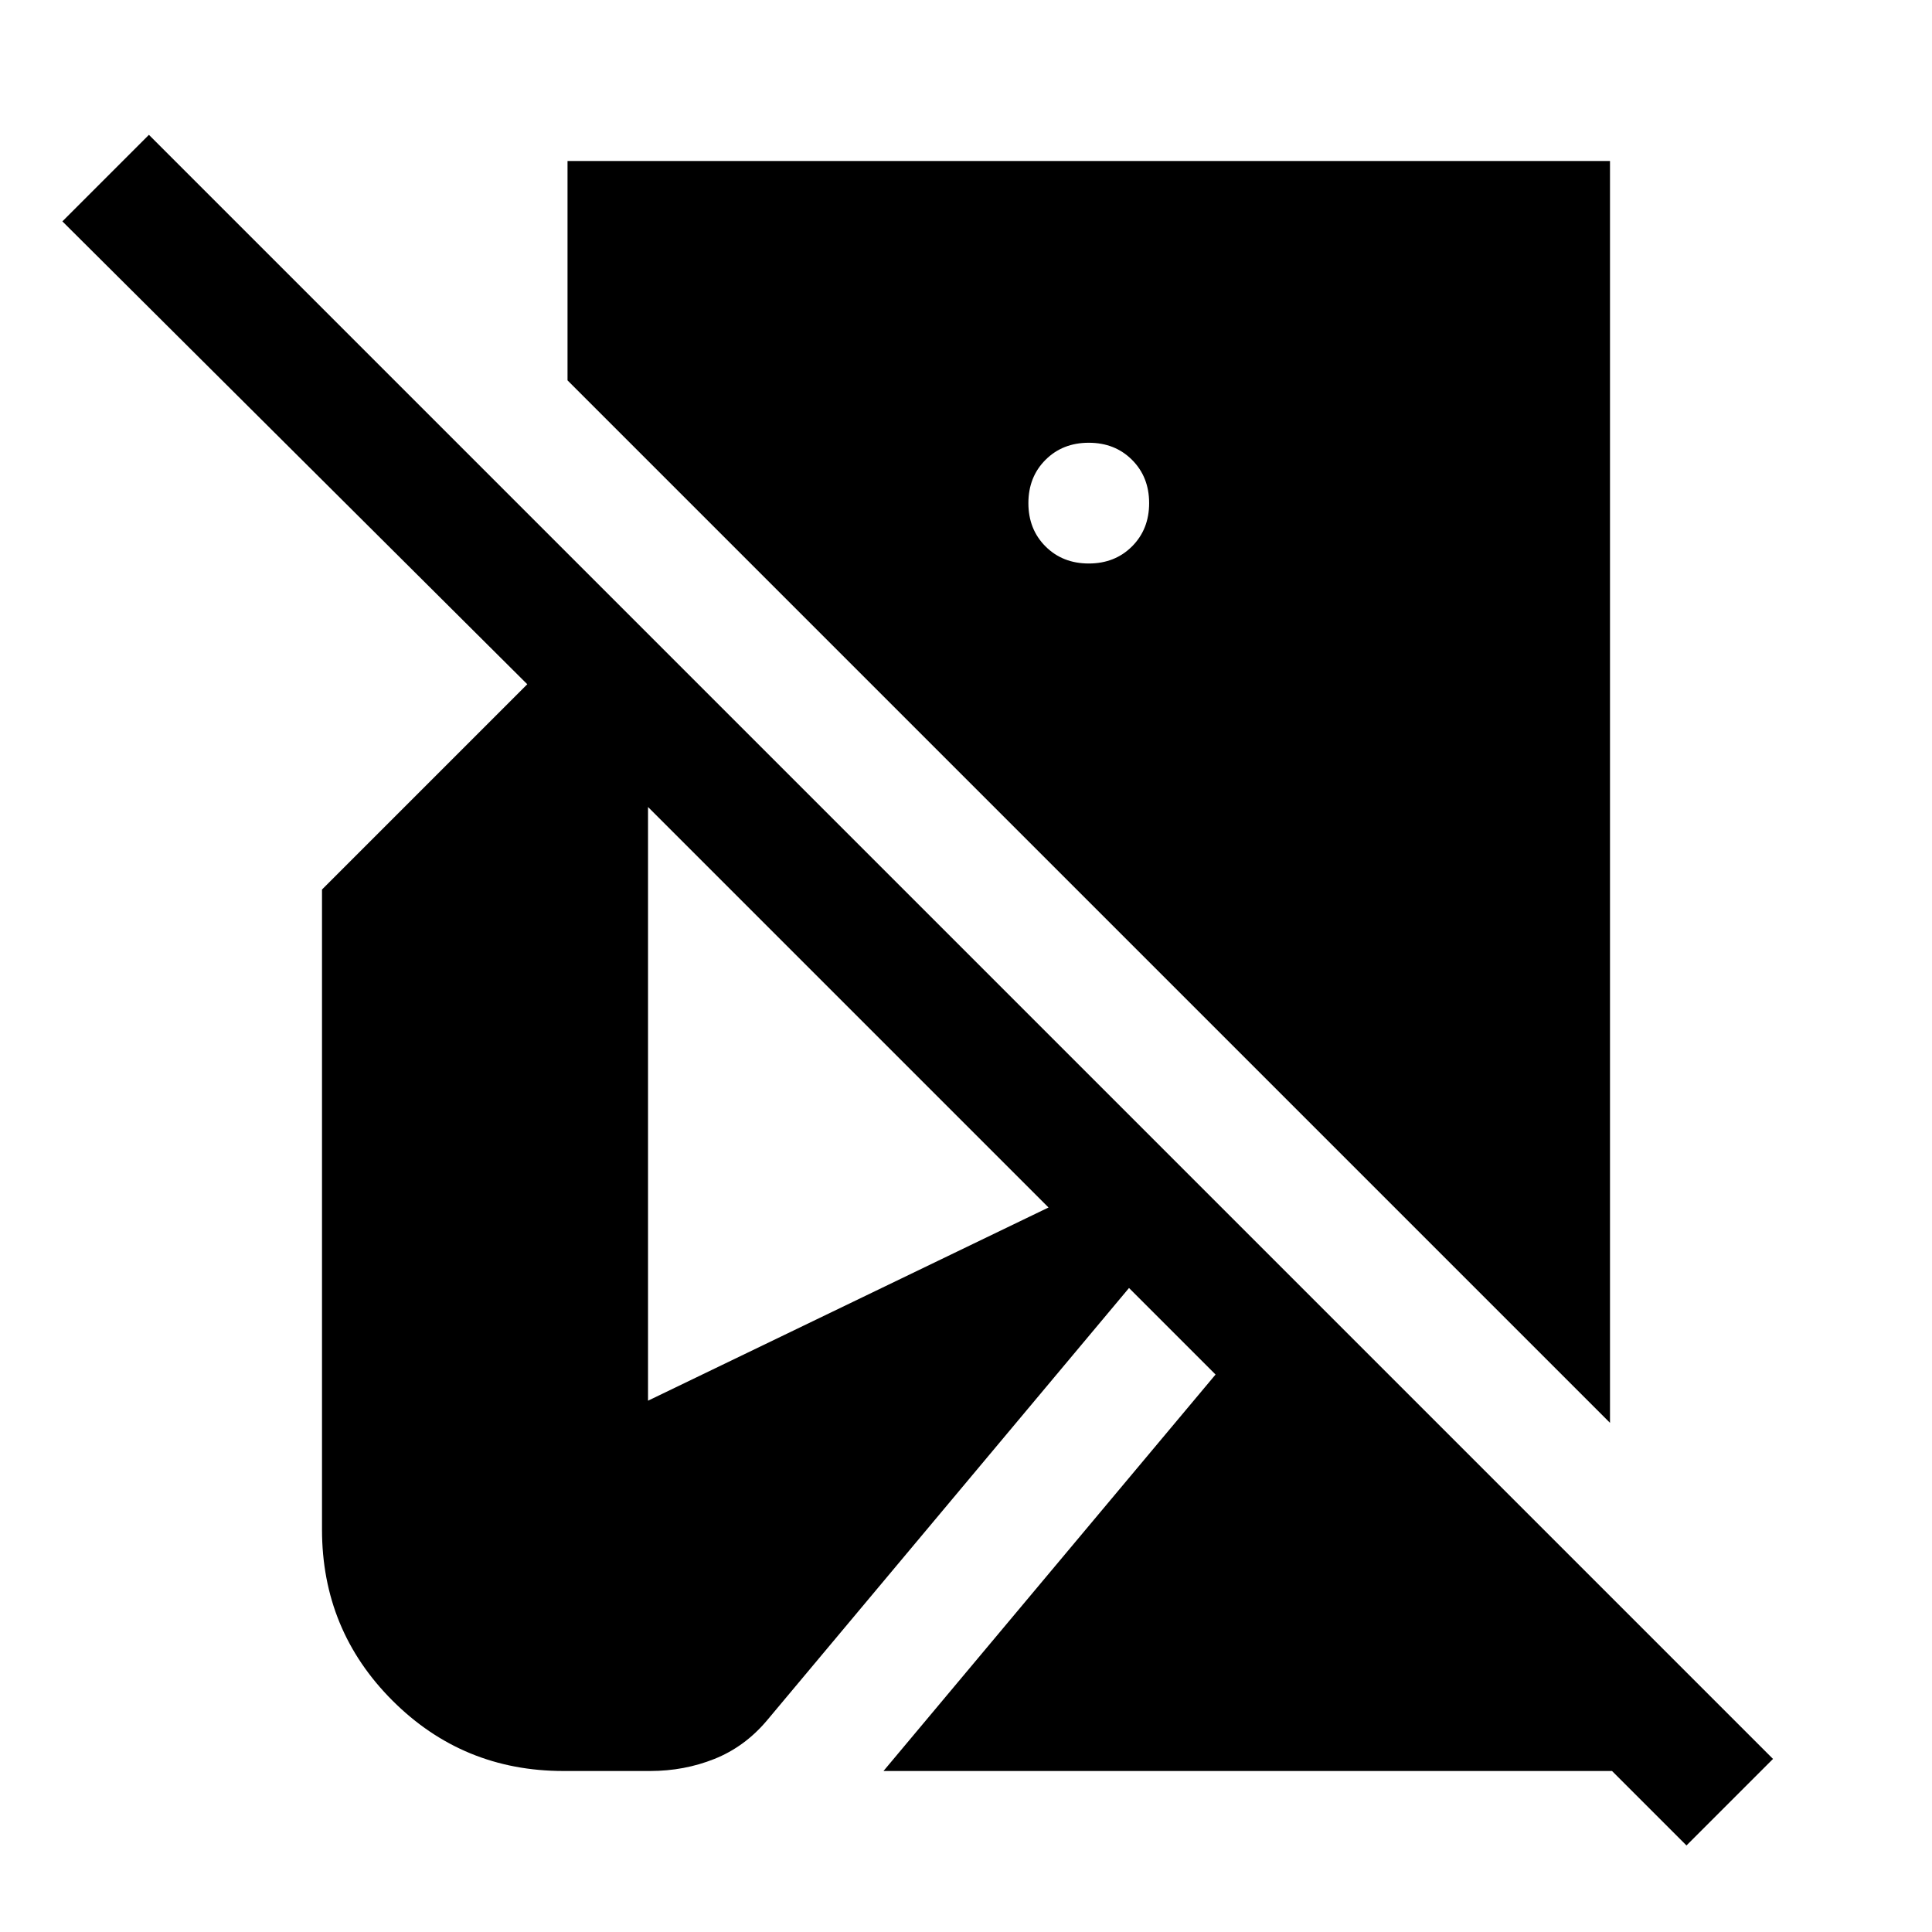
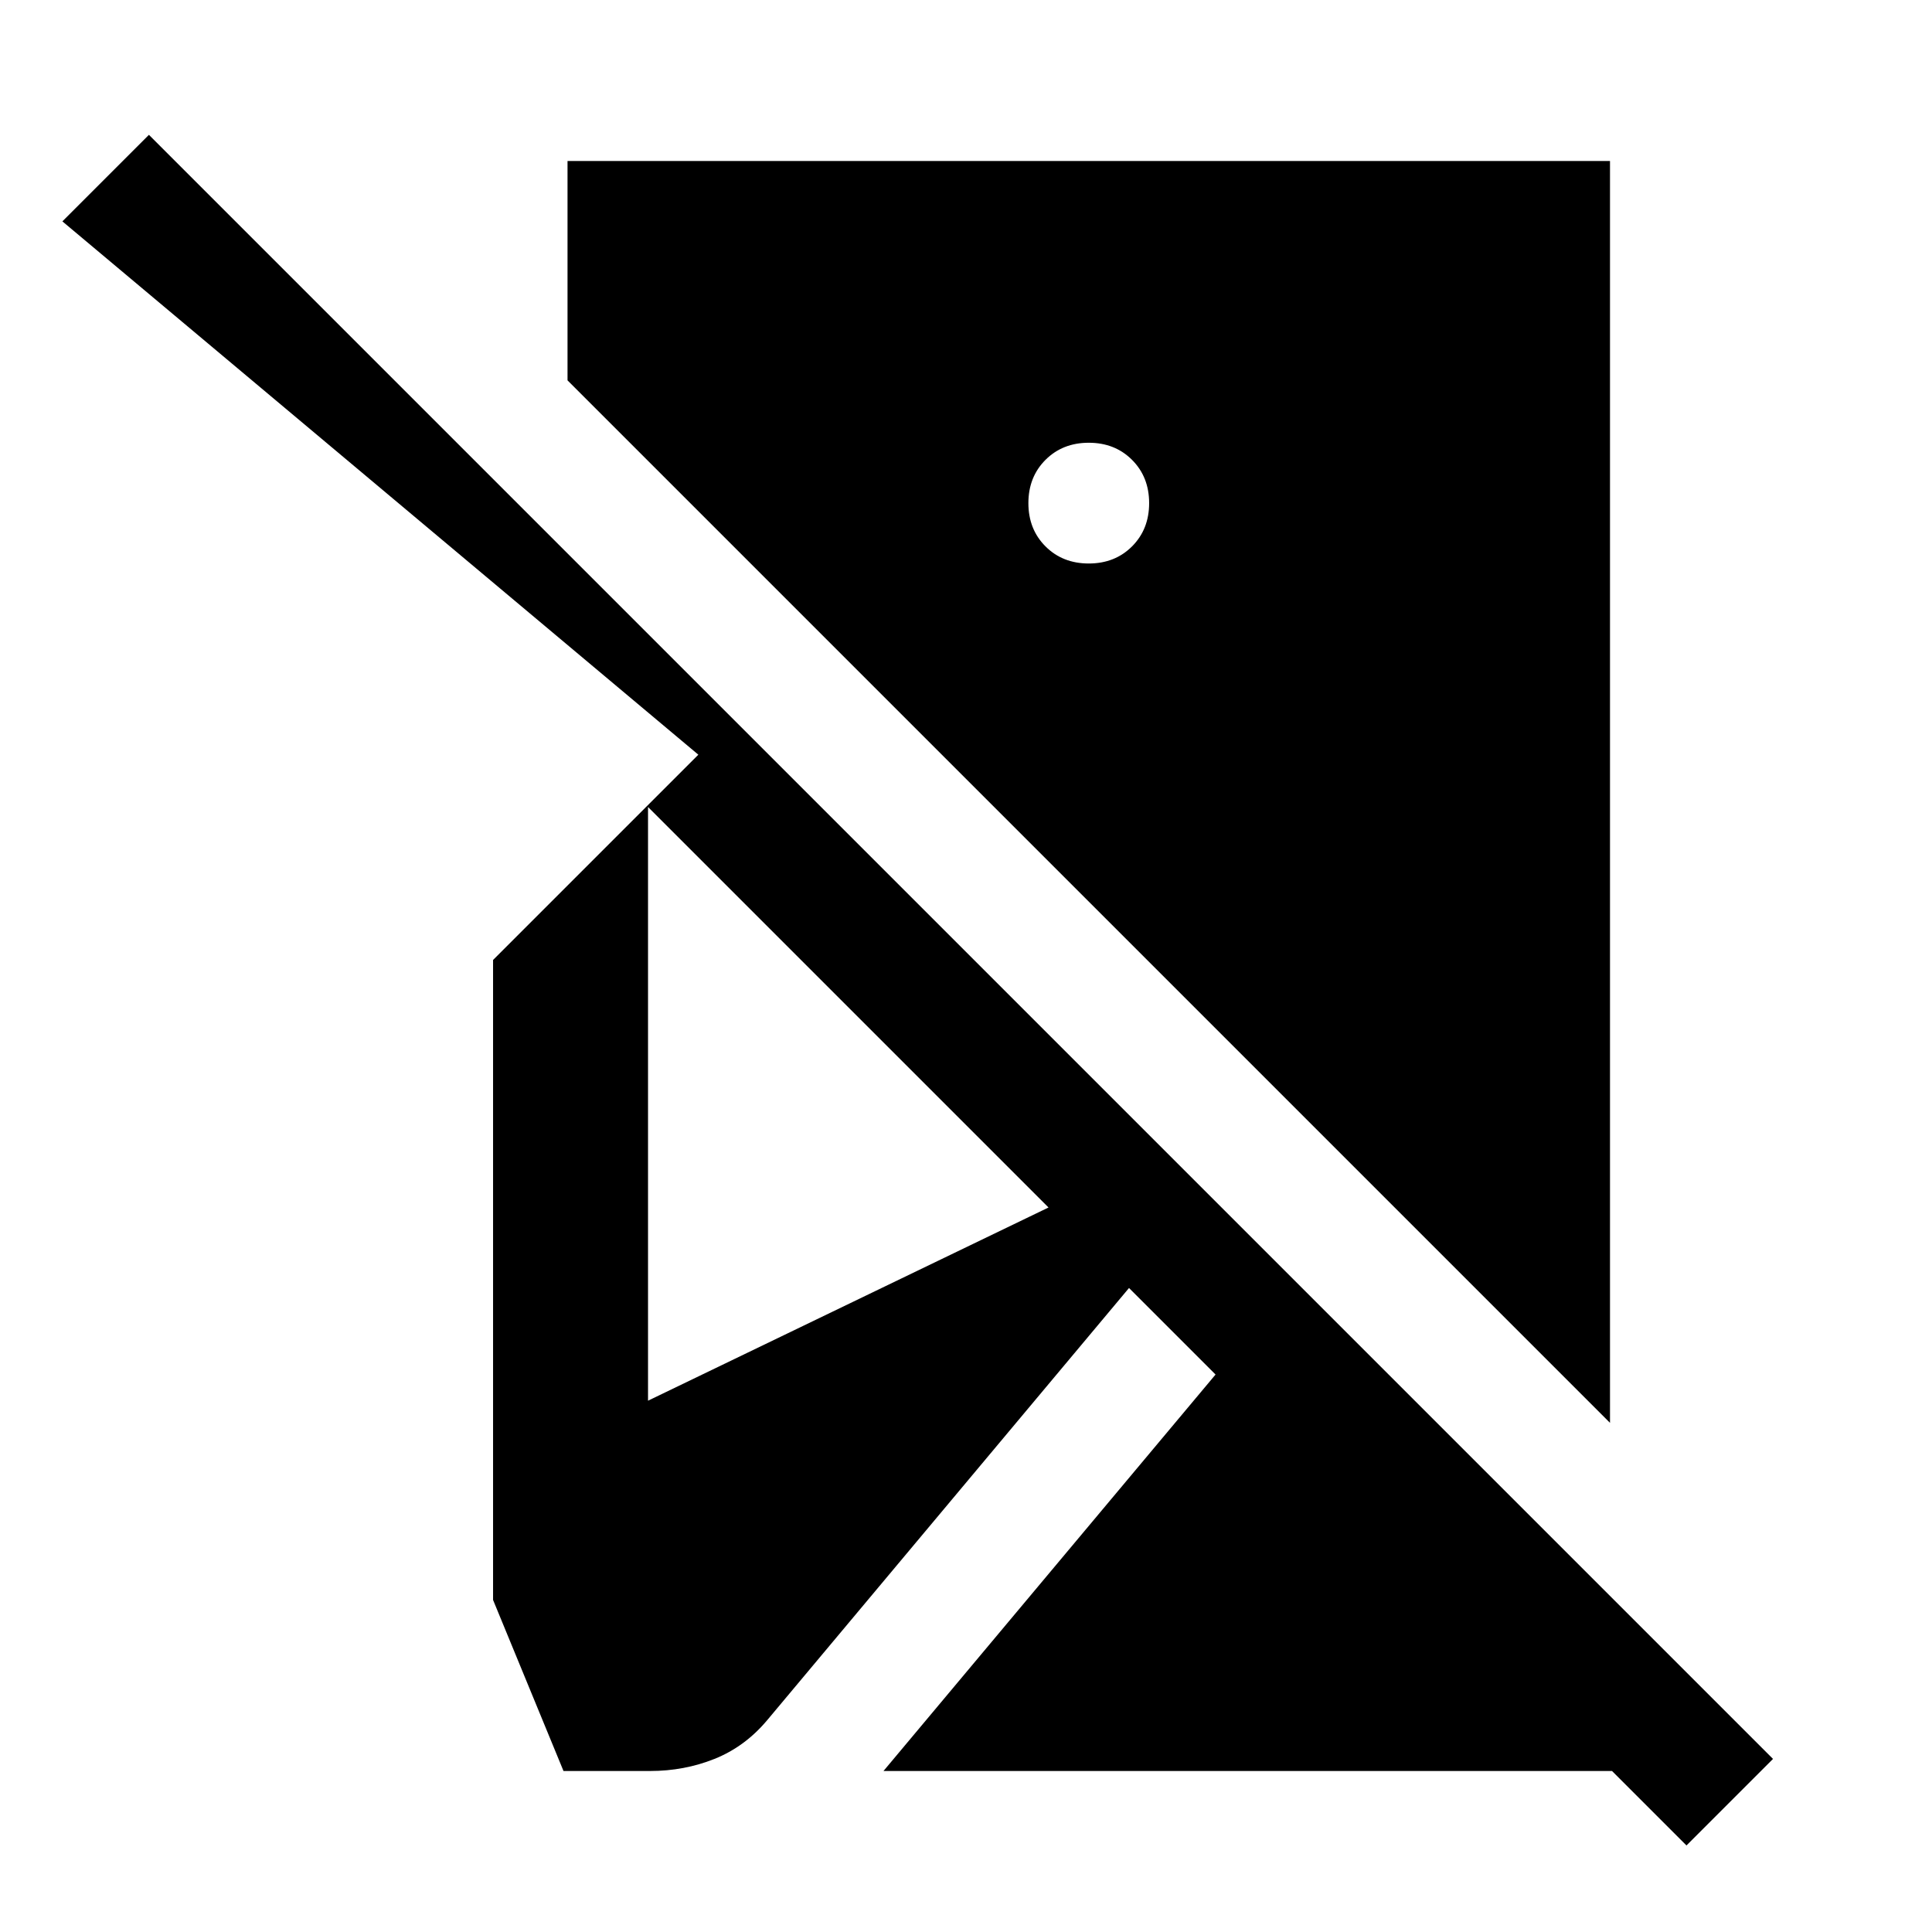
<svg xmlns="http://www.w3.org/2000/svg" width="48" height="48" viewBox="0 -960 960 960">
-   <path d="m838-43-37-37H439l165-197-43-43-180 215q-11 13-26 19t-32 6h-43q-50 0-85-35t-35-85v-318l102-102L31-850l43-43L881-86l-43 43Zm-38-210L282-771v-109h518v627ZM541-680q13 0 21.5-8.5T571-710q0-13-8.5-21.5T541-740q-13 0-21.5 8.5T511-710q0 13 8.5 21.5T541-680ZM322-264l199-96-199-199v295Z" />
+   <path d="m838-43-37-37H439l165-197-43-43-180 215q-11 13-26 19t-32 6h-43t-35-85v-318l102-102L31-850l43-43L881-86l-43 43Zm-38-210L282-771v-109h518v627ZM541-680q13 0 21.5-8.5T571-710q0-13-8.5-21.5T541-740q-13 0-21.5 8.5T511-710q0 13 8.5 21.5T541-680ZM322-264l199-96-199-199v295Z" />
</svg>